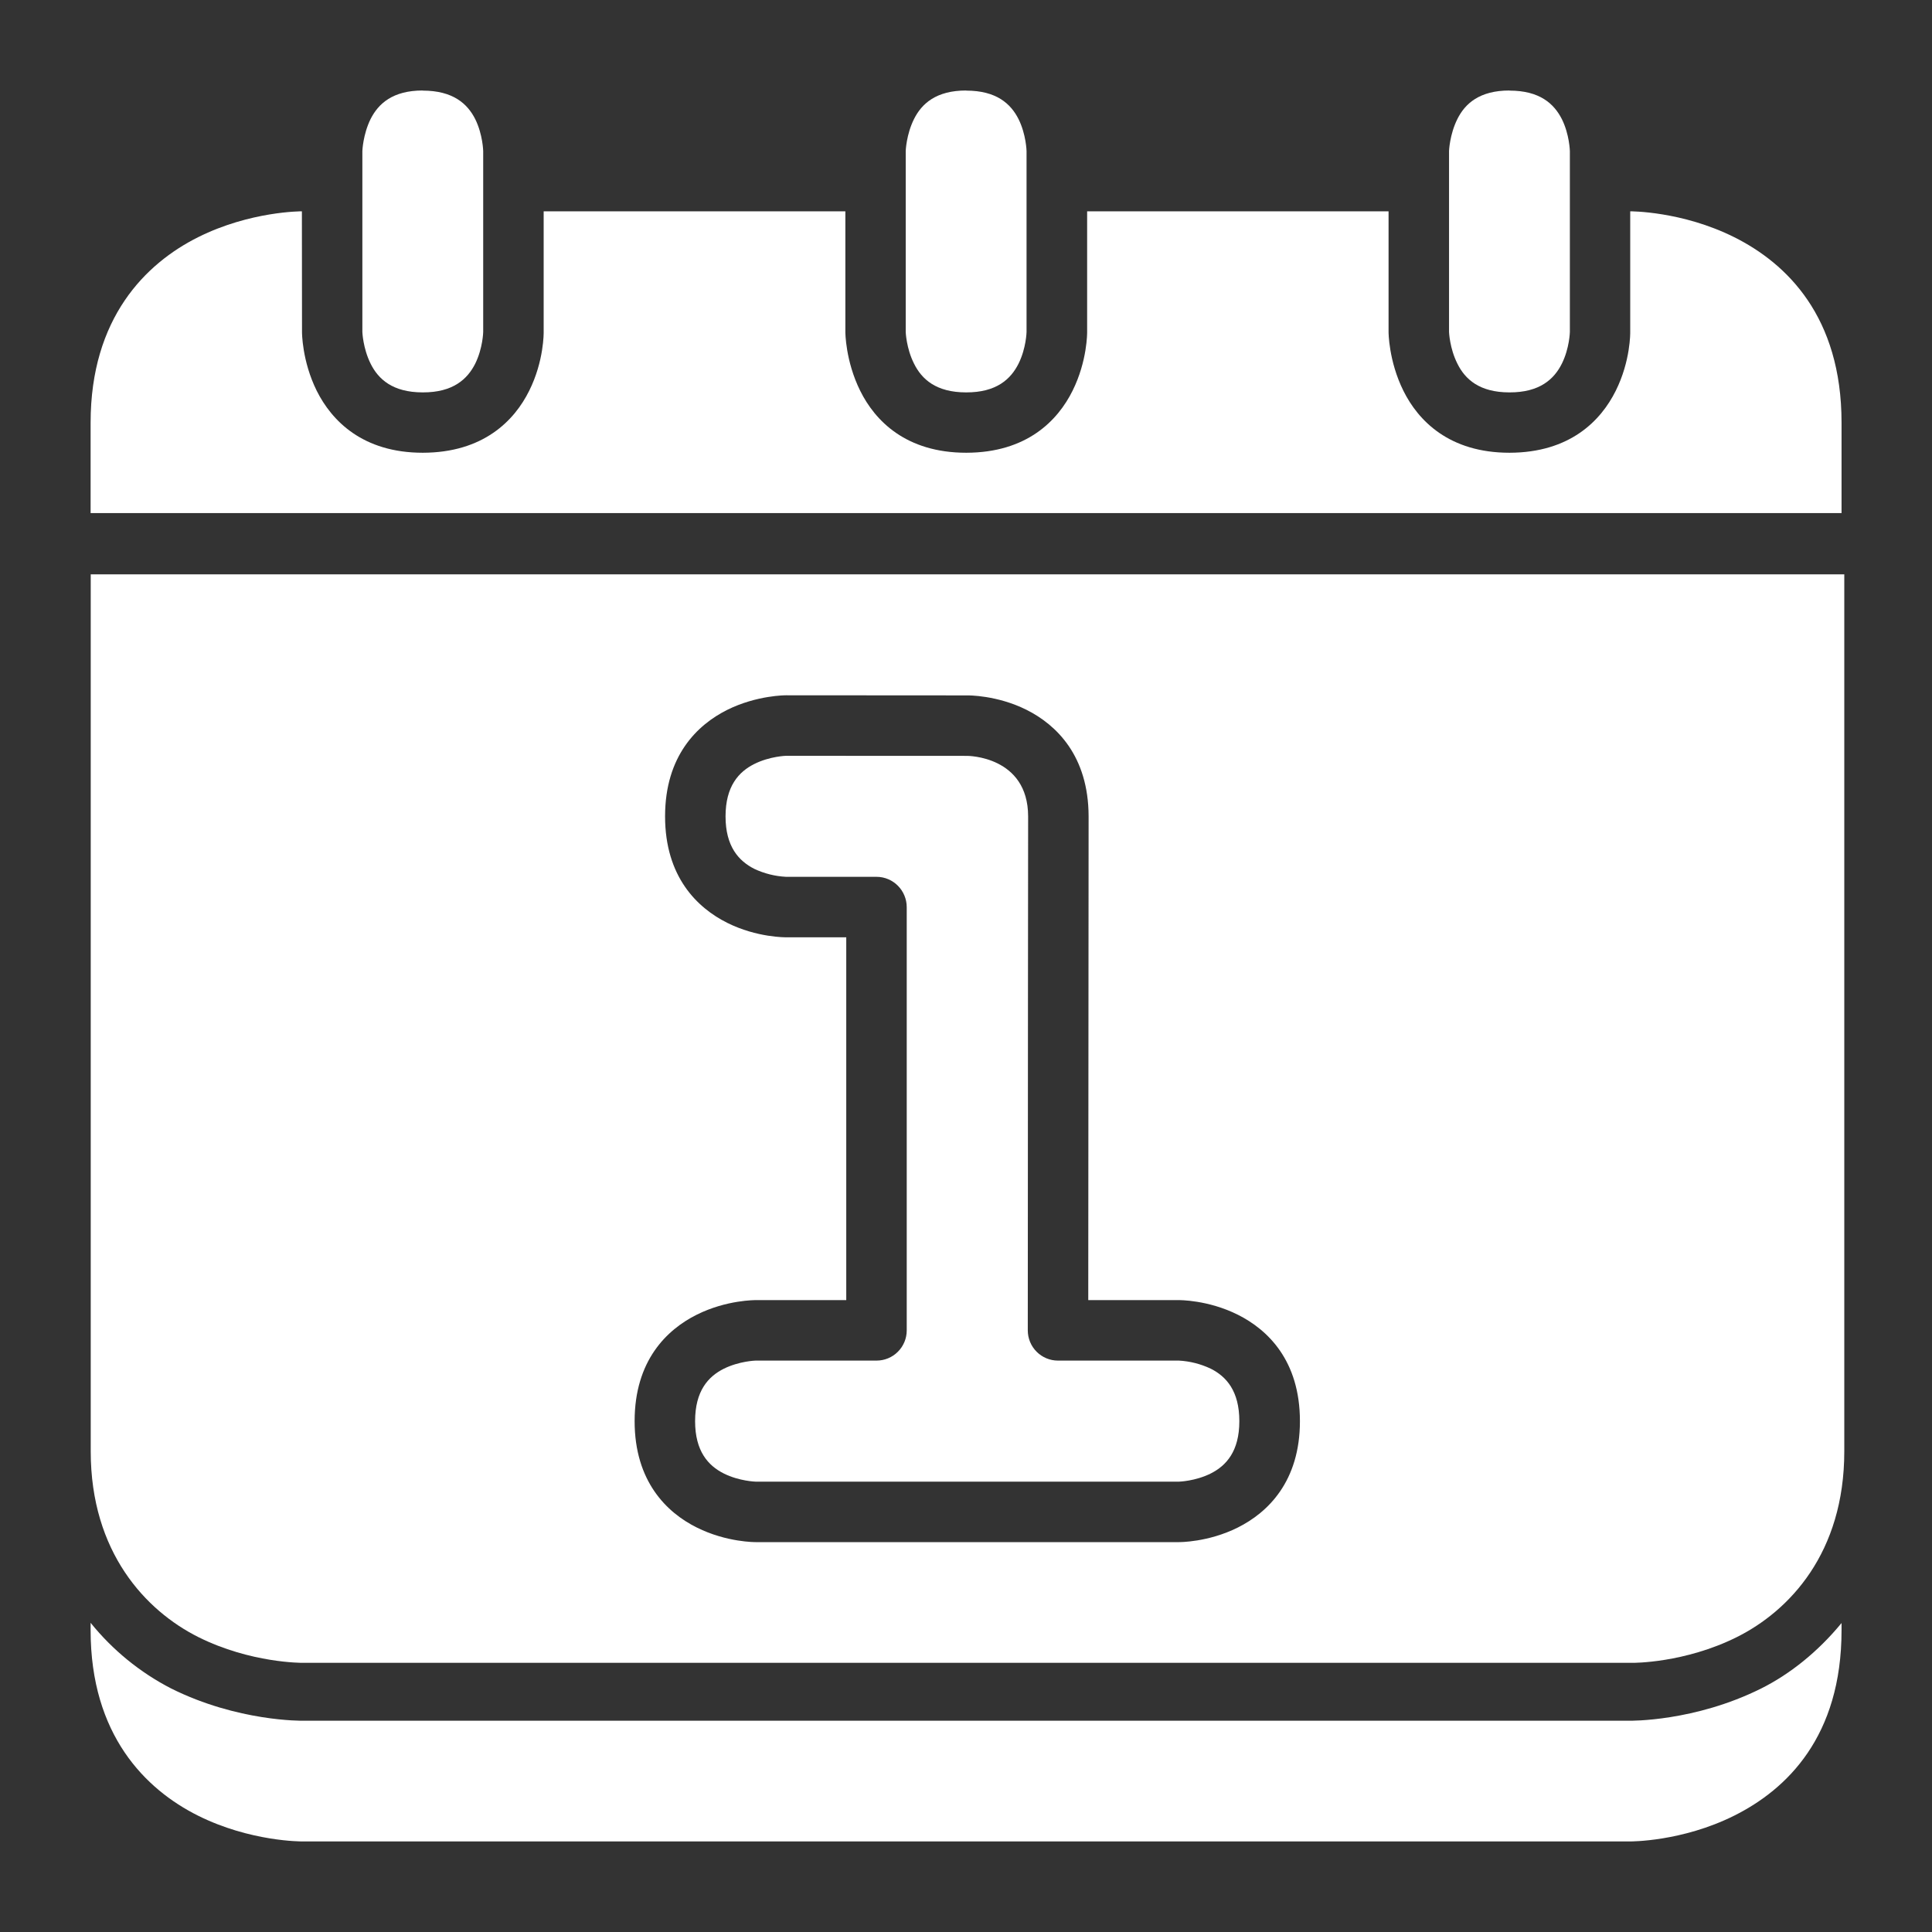
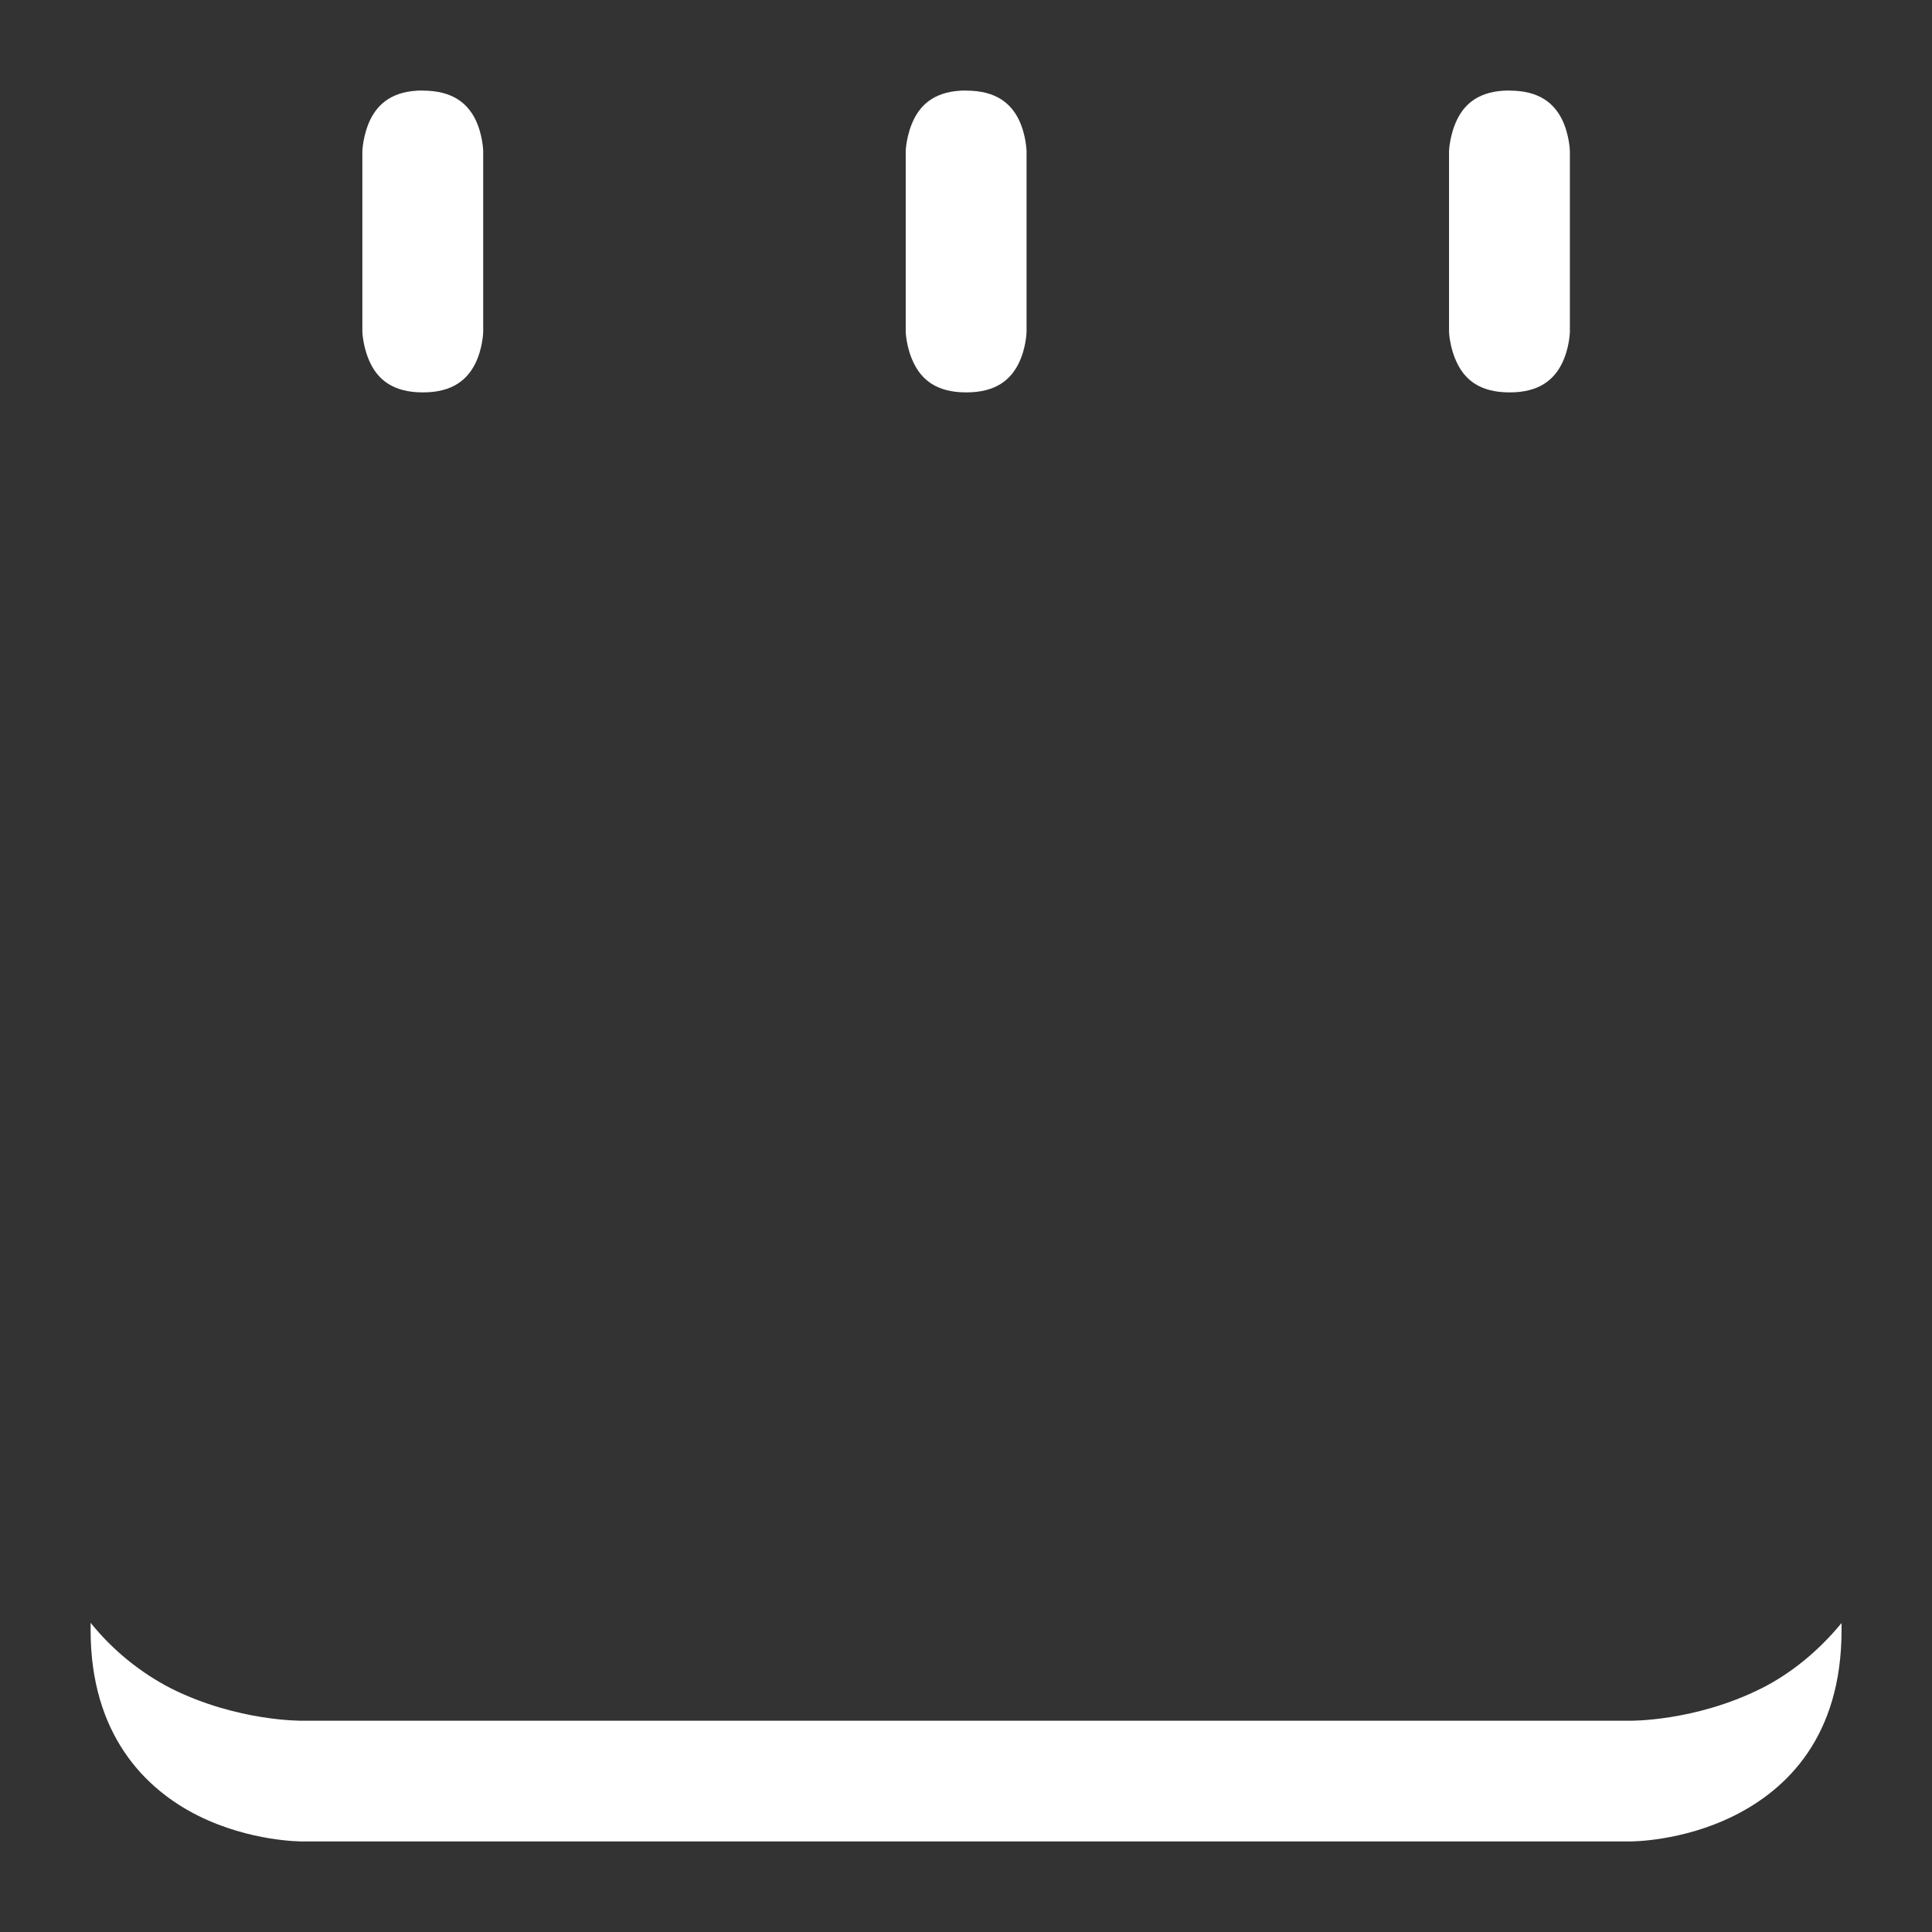
<svg xmlns="http://www.w3.org/2000/svg" width="50" height="50" viewBox="0 0 50 50" fill="none">
  <rect x="0" y="0" width="50" height="50" fill="#333333" stroke="none" />
-   <path d="M2.348 14.864V37.562C2.348 40.17 3.771 41.685 5.132 42.367C6.49 43.046 7.831 43.034 7.831 43.034H42.255C42.255 43.034 43.59 43.046 44.951 42.367C46.309 41.688 47.73 40.191 47.73 37.562V14.864H2.348ZM20.345 17.994L25.043 17.997C25.043 17.997 25.799 17.985 26.57 18.372C27.34 18.759 28.17 19.562 28.173 21.127L28.164 33.647H30.512C30.512 33.647 31.262 33.638 32.035 34.025C32.809 34.412 33.642 35.212 33.642 36.78C33.642 38.342 32.809 39.145 32.035 39.532C31.262 39.919 30.512 39.91 30.512 39.91H19.557C19.557 39.91 18.807 39.919 18.033 39.532C17.259 39.148 16.424 38.342 16.424 36.78C16.424 35.212 17.256 34.412 18.03 34.025C18.804 33.638 19.557 33.647 19.557 33.647H21.901V24.257H20.345C20.345 24.257 19.592 24.269 18.819 23.882C18.045 23.495 17.212 22.692 17.212 21.127C17.212 19.562 18.045 18.759 18.819 18.372C19.592 17.988 20.345 17.994 20.345 17.994Z" fill="white" />
-   <path d="M20.345 19.56C20.345 19.56 19.923 19.571 19.521 19.772C19.12 19.973 18.777 20.345 18.777 21.128C18.777 21.91 19.12 22.282 19.521 22.486C19.78 22.608 20.06 22.678 20.345 22.692H22.684C23.118 22.692 23.466 23.047 23.466 23.478V28.954V34.43C23.466 34.533 23.446 34.635 23.407 34.729C23.367 34.824 23.31 34.911 23.237 34.983C23.164 35.056 23.078 35.114 22.983 35.153C22.888 35.192 22.787 35.212 22.684 35.212H19.554C19.554 35.212 19.134 35.224 18.733 35.422C18.331 35.623 17.989 35.995 17.989 36.78C17.989 37.56 18.331 37.932 18.73 38.133C19.131 38.334 19.557 38.345 19.557 38.345H30.512C30.512 38.345 30.934 38.334 31.335 38.133C31.734 37.932 32.074 37.56 32.074 36.78C32.074 35.995 31.734 35.623 31.335 35.422C31.076 35.299 30.795 35.227 30.509 35.212H27.379C27.172 35.212 26.973 35.129 26.827 34.982C26.681 34.836 26.599 34.637 26.599 34.43C26.599 29.995 26.608 21.128 26.608 21.128C26.605 19.562 25.034 19.562 25.034 19.562L20.345 19.56ZM7.813 5.469C7.804 5.469 6.479 5.463 5.126 6.139C3.768 6.818 2.345 8.23 2.345 10.937V13.279H47.659V10.937C47.659 8.194 46.241 6.818 44.883 6.139C43.525 5.46 42.19 5.469 42.19 5.469V8.599C42.19 8.599 42.202 9.34 41.815 10.114C41.431 10.887 40.631 11.714 39.066 11.717C37.504 11.717 36.704 10.887 36.32 10.114C35.936 9.34 35.936 8.596 35.936 8.596V5.469H28.135V8.599C28.135 8.599 28.143 9.34 27.757 10.114C27.373 10.887 26.573 11.714 25.008 11.717C23.445 11.717 22.645 10.887 22.262 10.114C21.878 9.34 21.878 8.596 21.878 8.596V5.469H14.07V8.599C14.07 8.599 14.082 9.34 13.695 10.114C13.312 10.887 12.508 11.714 10.943 11.717C9.384 11.717 8.584 10.887 8.197 10.114C7.813 9.34 7.816 8.596 7.816 8.596L7.813 5.469Z" fill="white" />
  <path d="M39.066 2.345C39.848 2.345 40.218 2.684 40.421 3.083C40.619 3.482 40.628 3.91 40.628 3.91V8.593C40.628 8.593 40.619 9.012 40.421 9.411C40.221 9.812 39.848 10.158 39.063 10.155C38.286 10.155 37.914 9.812 37.717 9.411C37.516 9.012 37.501 8.593 37.501 8.593V3.907C37.501 3.907 37.516 3.482 37.717 3.08C37.914 2.684 38.286 2.342 39.066 2.342V2.345ZM2.345 41.998V42.19C2.345 44.901 3.765 46.309 5.123 46.988C6.482 47.667 7.816 47.656 7.816 47.656H42.19C42.19 47.656 43.525 47.667 44.883 46.988C46.241 46.309 47.659 44.945 47.659 42.19V42.004C47.038 42.76 46.309 43.333 45.583 43.696C43.852 44.561 42.178 44.532 42.178 44.532H7.831C7.831 44.532 6.157 44.561 4.426 43.696C3.622 43.281 2.913 42.703 2.345 41.998ZM25.005 2.345C25.787 2.345 26.159 2.684 26.36 3.083C26.558 3.482 26.567 3.91 26.567 3.91V8.593C26.567 8.593 26.558 9.012 26.36 9.411C26.159 9.812 25.787 10.158 25.002 10.155C24.225 10.155 23.853 9.812 23.655 9.411C23.454 9.012 23.44 8.593 23.44 8.593V3.907C23.44 3.907 23.454 3.482 23.655 3.08C23.853 2.684 24.225 2.342 25.005 2.342V2.345ZM10.94 2.345C11.723 2.345 12.098 2.684 12.299 3.083C12.496 3.482 12.505 3.91 12.505 3.91V8.593C12.505 8.593 12.496 9.012 12.299 9.411C12.098 9.812 11.723 10.158 10.94 10.155C10.161 10.155 9.789 9.812 9.591 9.411C9.393 9.012 9.378 8.593 9.378 8.593V3.907C9.378 3.907 9.393 3.482 9.591 3.08C9.792 2.684 10.161 2.342 10.94 2.342V2.345Z" fill="white" />
</svg>